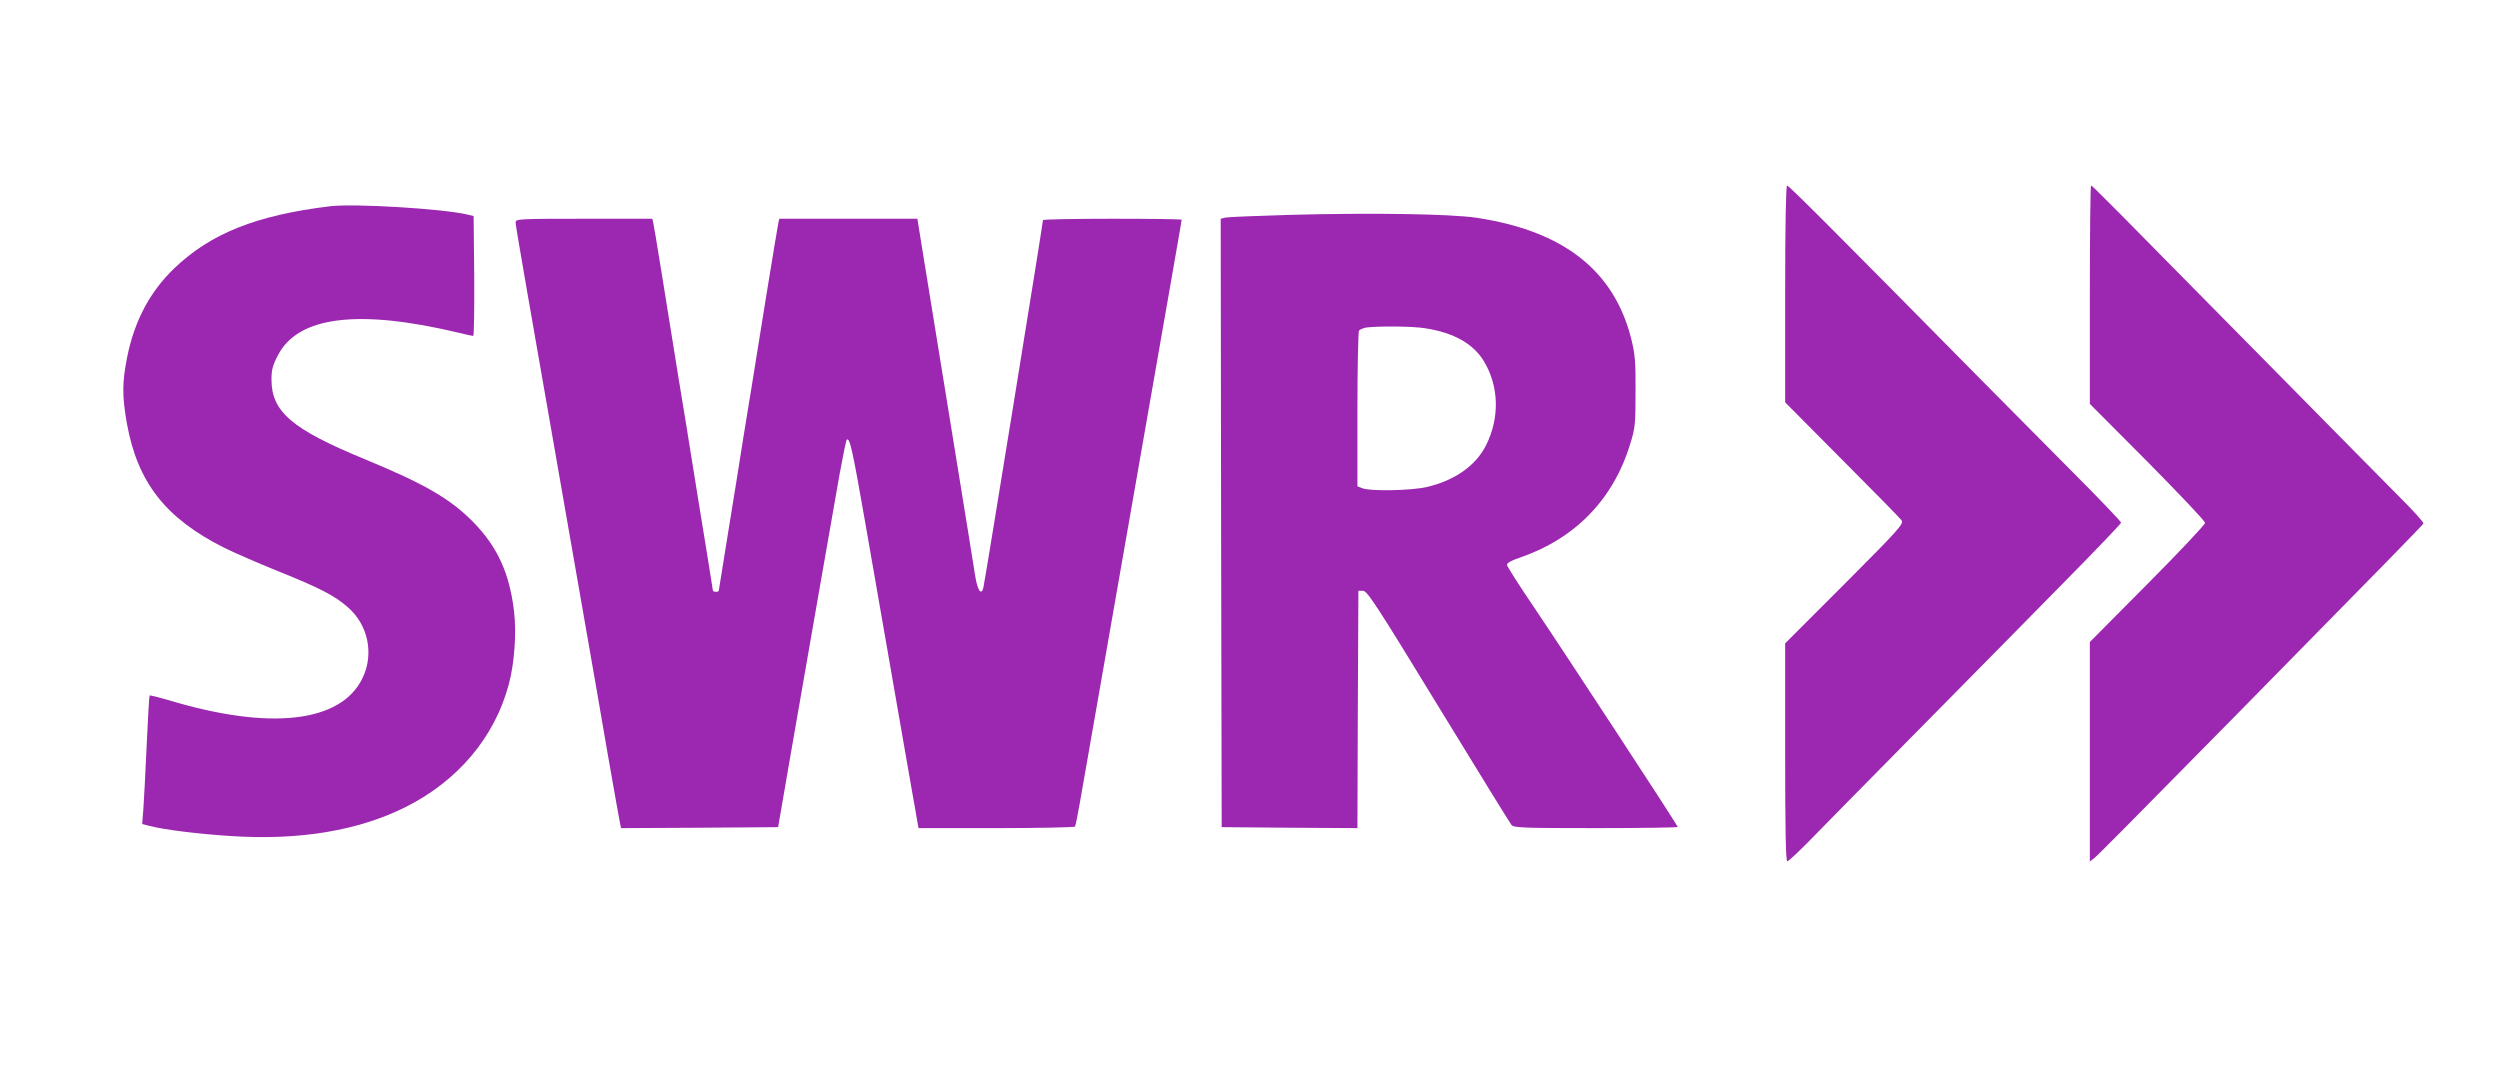
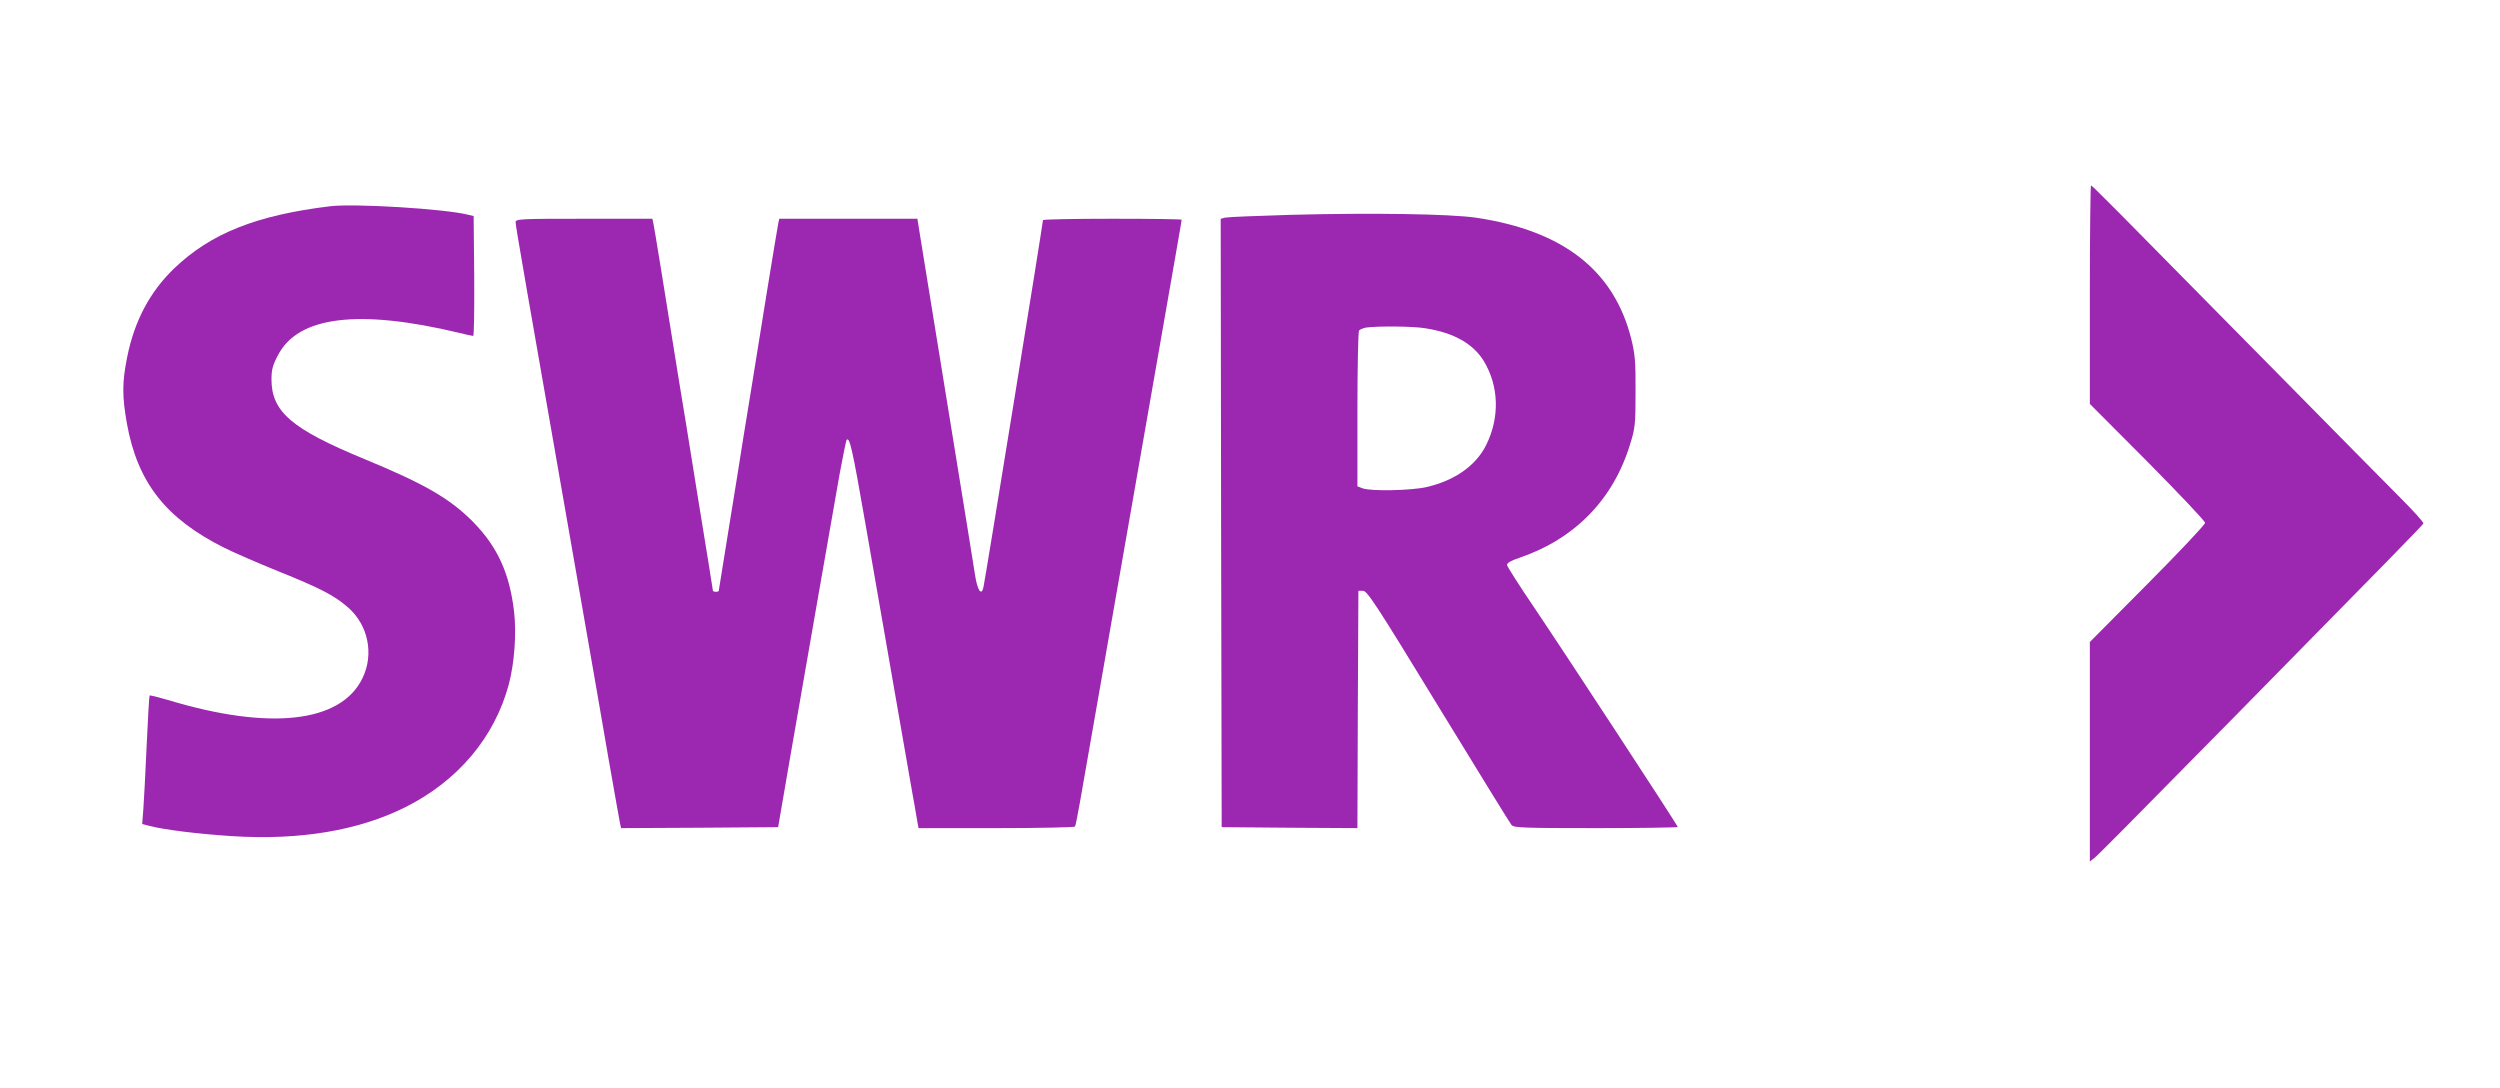
<svg xmlns="http://www.w3.org/2000/svg" version="1.0" width="1280pt" height="557pt" viewBox="0 0 1280 557" preserveAspectRatio="xMidYMid meet">
  <g transform="translate(0,557) scale(0.1,-0.1)" fill="#9c27b0" stroke="none">
-     <path d="M9140 4065 l0 -555 291 -293 c160 -160 297 -300 305 -311 12 -18 -11 -44 -291 -325 l-305 -305 0 -558 c0 -385 3 -558 11 -558 5 0 54 45 107 99 53 55 307 312 564 573 257 260 595 603 752 763 157 159 286 294 286 299 0 5 -112 123 -249 260 -137 138 -352 355 -478 482 -753 763 -974 984 -983 984 -6 0 -10 -199 -10 -555z" />
    <path d="M10700 4061 l0 -559 295 -296 c162 -164 295 -304 295 -313 0 -9 -133 -150 -295 -313 l-295 -297 0 -562 0 -562 23 18 c20 16 143 140 723 729 782 795 959 976 962 984 2 5 -50 63 -115 128 -65 65 -345 349 -623 631 -902 915 -957 971 -964 971 -3 0 -6 -251 -6 -559z" />
    <path d="M1690 4514 c-378 -46 -611 -139 -798 -318 -124 -119 -204 -269 -241 -455 -26 -130 -26 -198 -1 -341 55 -301 198 -484 497 -634 48 -24 174 -79 278 -121 214 -86 289 -125 357 -185 103 -90 134 -239 74 -362 -110 -229 -476 -270 -999 -111 -48 14 -89 24 -91 22 -2 -2 -9 -116 -15 -254 -6 -137 -14 -285 -17 -327 l-6 -77 39 -10 c72 -19 248 -41 421 -52 346 -22 646 28 887 148 270 135 458 359 530 629 29 108 40 263 27 373 -23 196 -85 331 -208 457 -119 121 -249 196 -559 324 -371 153 -475 242 -475 407 0 50 6 73 33 124 103 200 412 238 927 115 36 -9 68 -16 73 -16 4 0 6 138 5 307 l-3 307 -30 7 c-121 30 -581 58 -705 43z" />
    <path d="M6607 4470 c-170 -5 -320 -11 -333 -14 l-24 -6 2 -1558 3 -1557 347 -3 348 -2 2 607 3 608 24 0 c21 0 69 -73 385 -591 199 -325 367 -599 375 -608 12 -14 56 -16 432 -16 231 0 419 3 419 6 0 8 -584 900 -738 1128 -74 109 -135 205 -136 213 -1 11 21 23 66 38 282 97 478 298 564 580 26 83 28 103 28 270 1 155 -3 193 -22 270 -88 350 -347 553 -792 620 -133 20 -537 26 -953 15z m692 -581 c146 -23 244 -79 299 -169 77 -129 81 -288 11 -429 -53 -106 -162 -182 -306 -215 -80 -18 -286 -22 -327 -6 l-26 10 0 392 c0 216 4 398 8 405 4 6 21 13 37 16 60 8 242 7 304 -4z" />
    <path d="M2640 4432 c0 -20 39 -243 350 -2022 38 -217 94 -539 124 -715 31 -176 58 -330 61 -343 l5 -22 402 2 402 3 62 360 c69 399 207 1187 253 1449 17 92 33 171 36 174 15 16 29 -45 94 -418 104 -596 206 -1184 236 -1355 15 -82 29 -165 32 -183 l6 -32 398 0 c219 0 400 4 403 8 3 5 14 60 25 123 11 63 51 294 90 514 38 220 104 596 146 835 42 239 108 615 146 835 130 744 139 794 139 800 0 3 -160 5 -355 5 -195 0 -355 -3 -355 -7 0 -16 -296 -1843 -305 -1881 -10 -44 -30 -16 -42 59 -6 41 -55 342 -108 669 -107 659 -133 820 -166 1023 l-22 137 -353 0 -354 0 -5 -22 c-3 -13 -30 -178 -61 -368 -31 -190 -64 -397 -74 -460 -10 -63 -30 -185 -44 -270 -13 -85 -47 -296 -75 -468 -28 -172 -51 -315 -51 -317 0 -3 -7 -5 -15 -5 -8 0 -15 3 -15 6 0 3 -34 216 -76 472 -41 257 -86 535 -100 617 -68 425 -124 772 -129 793 l-5 22 -350 0 c-330 0 -350 -1 -350 -18z" />
  </g>
</svg>